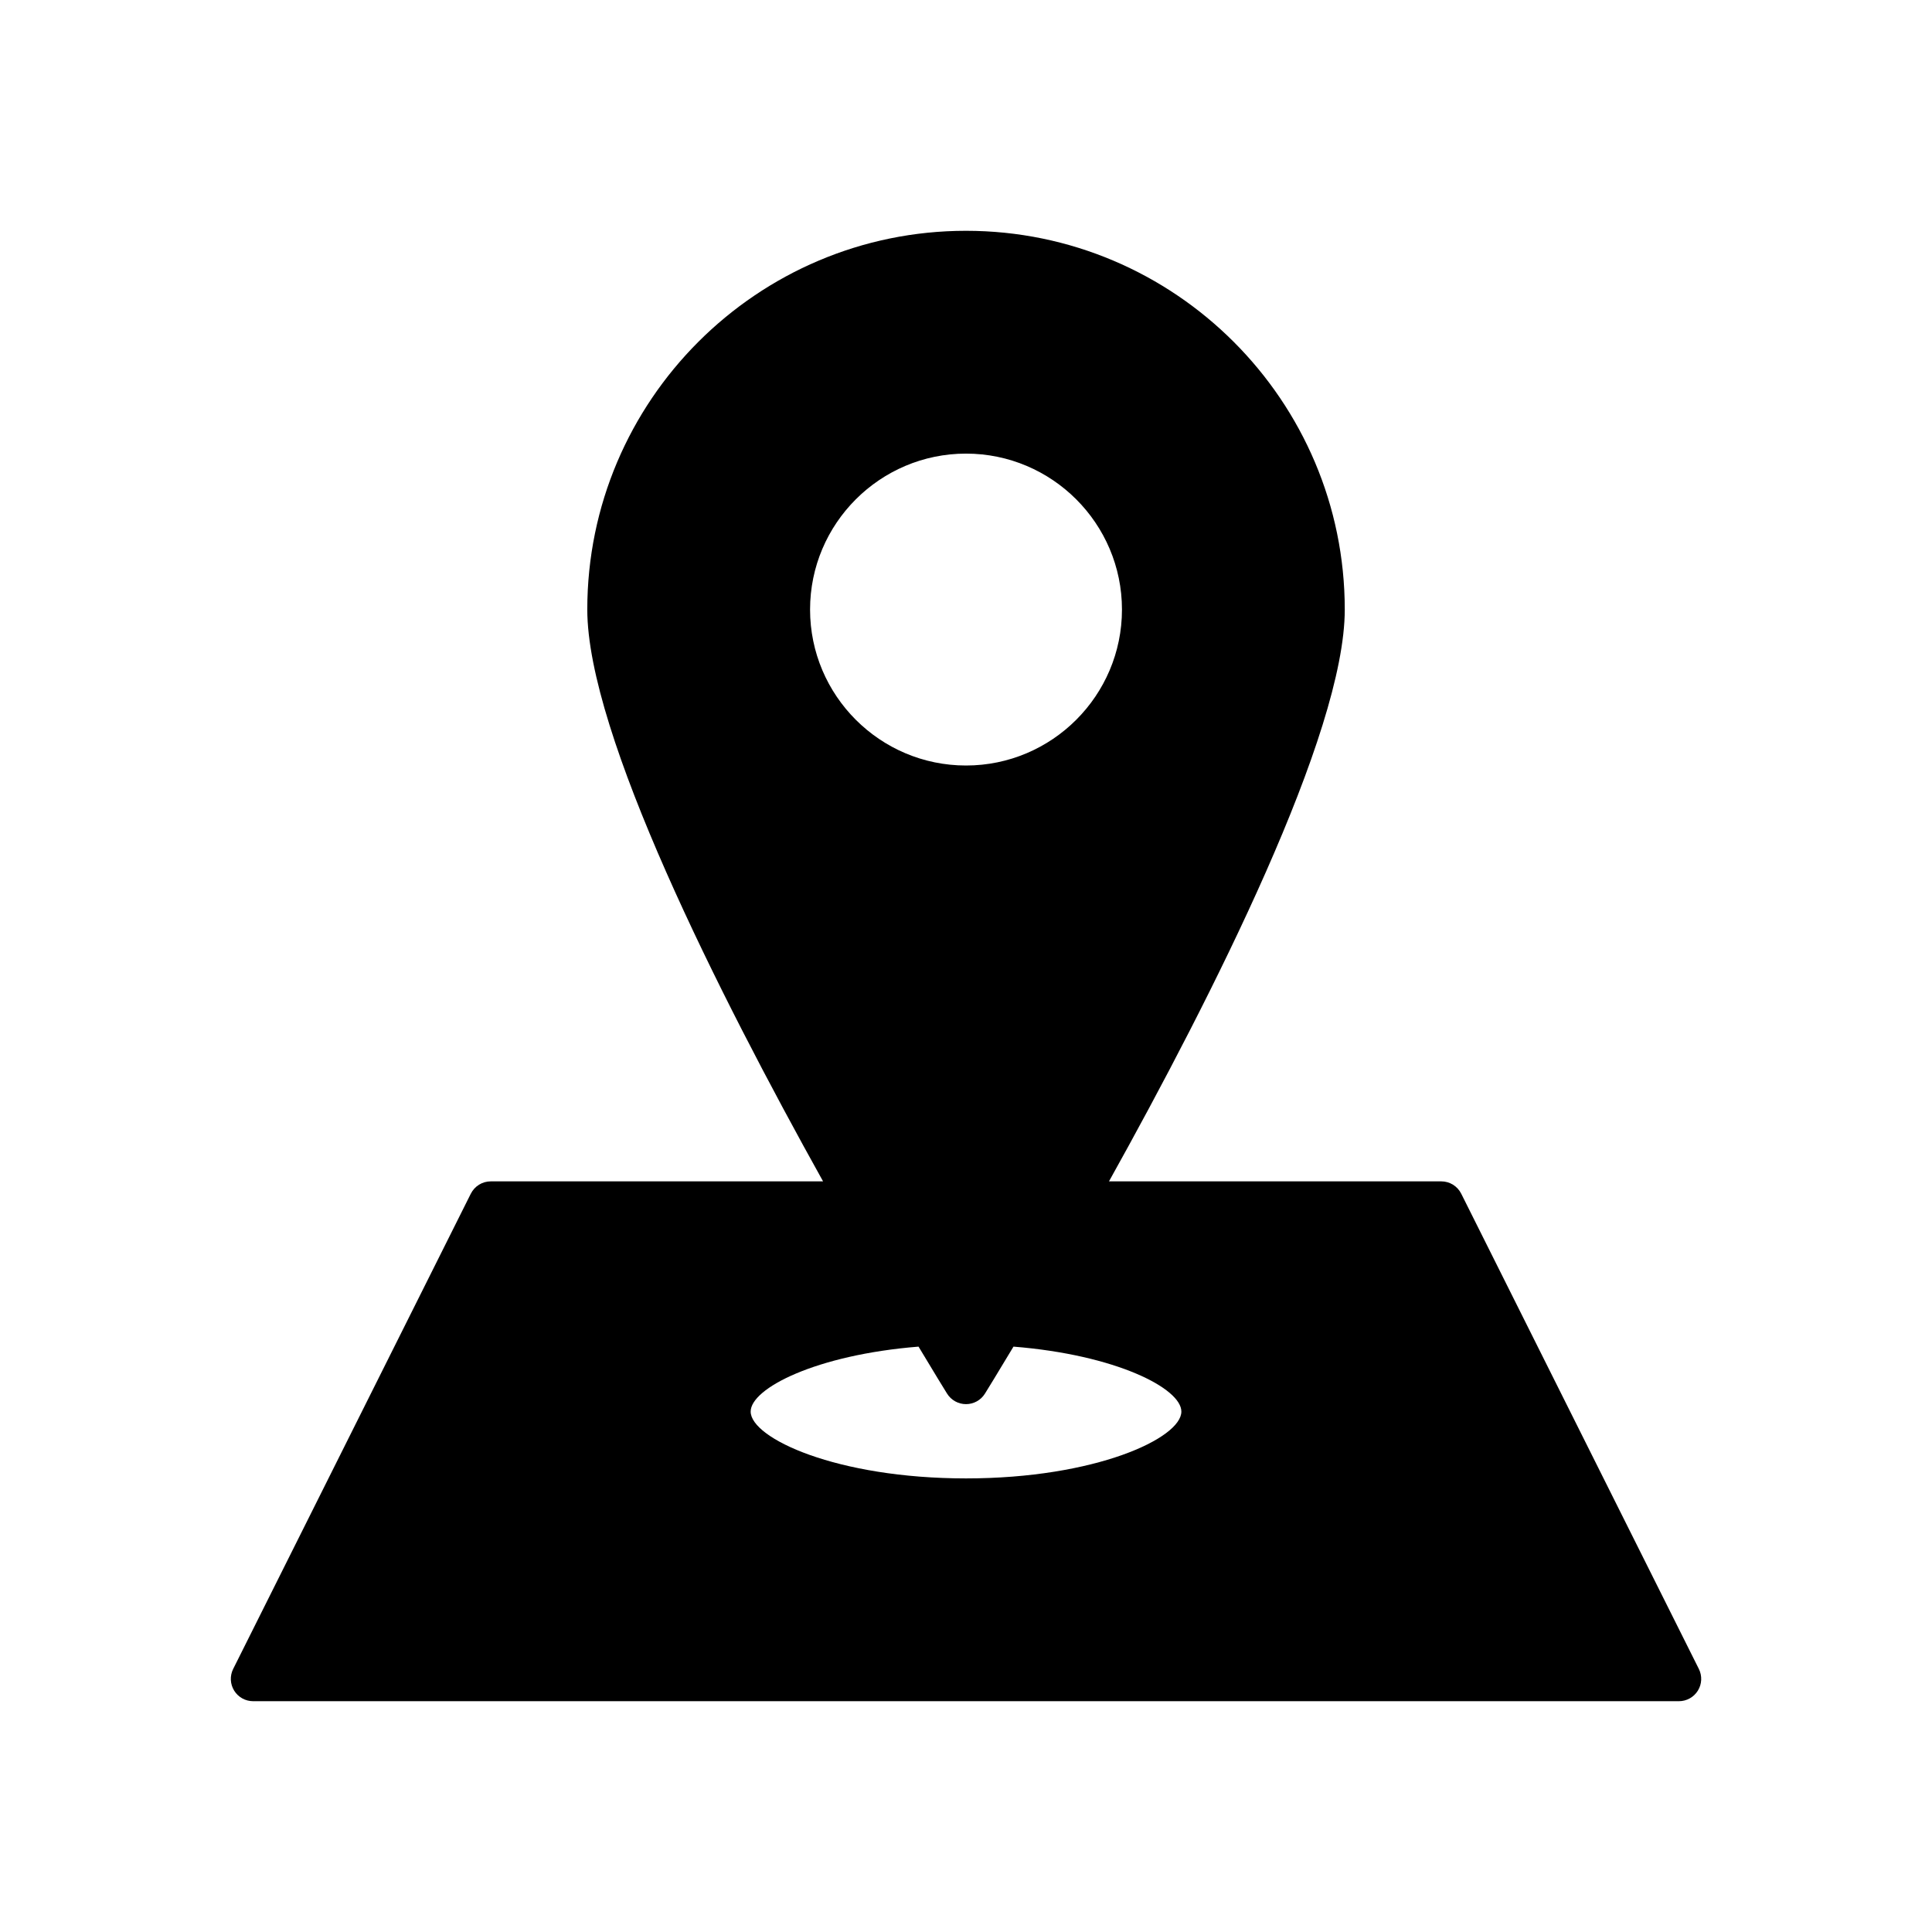
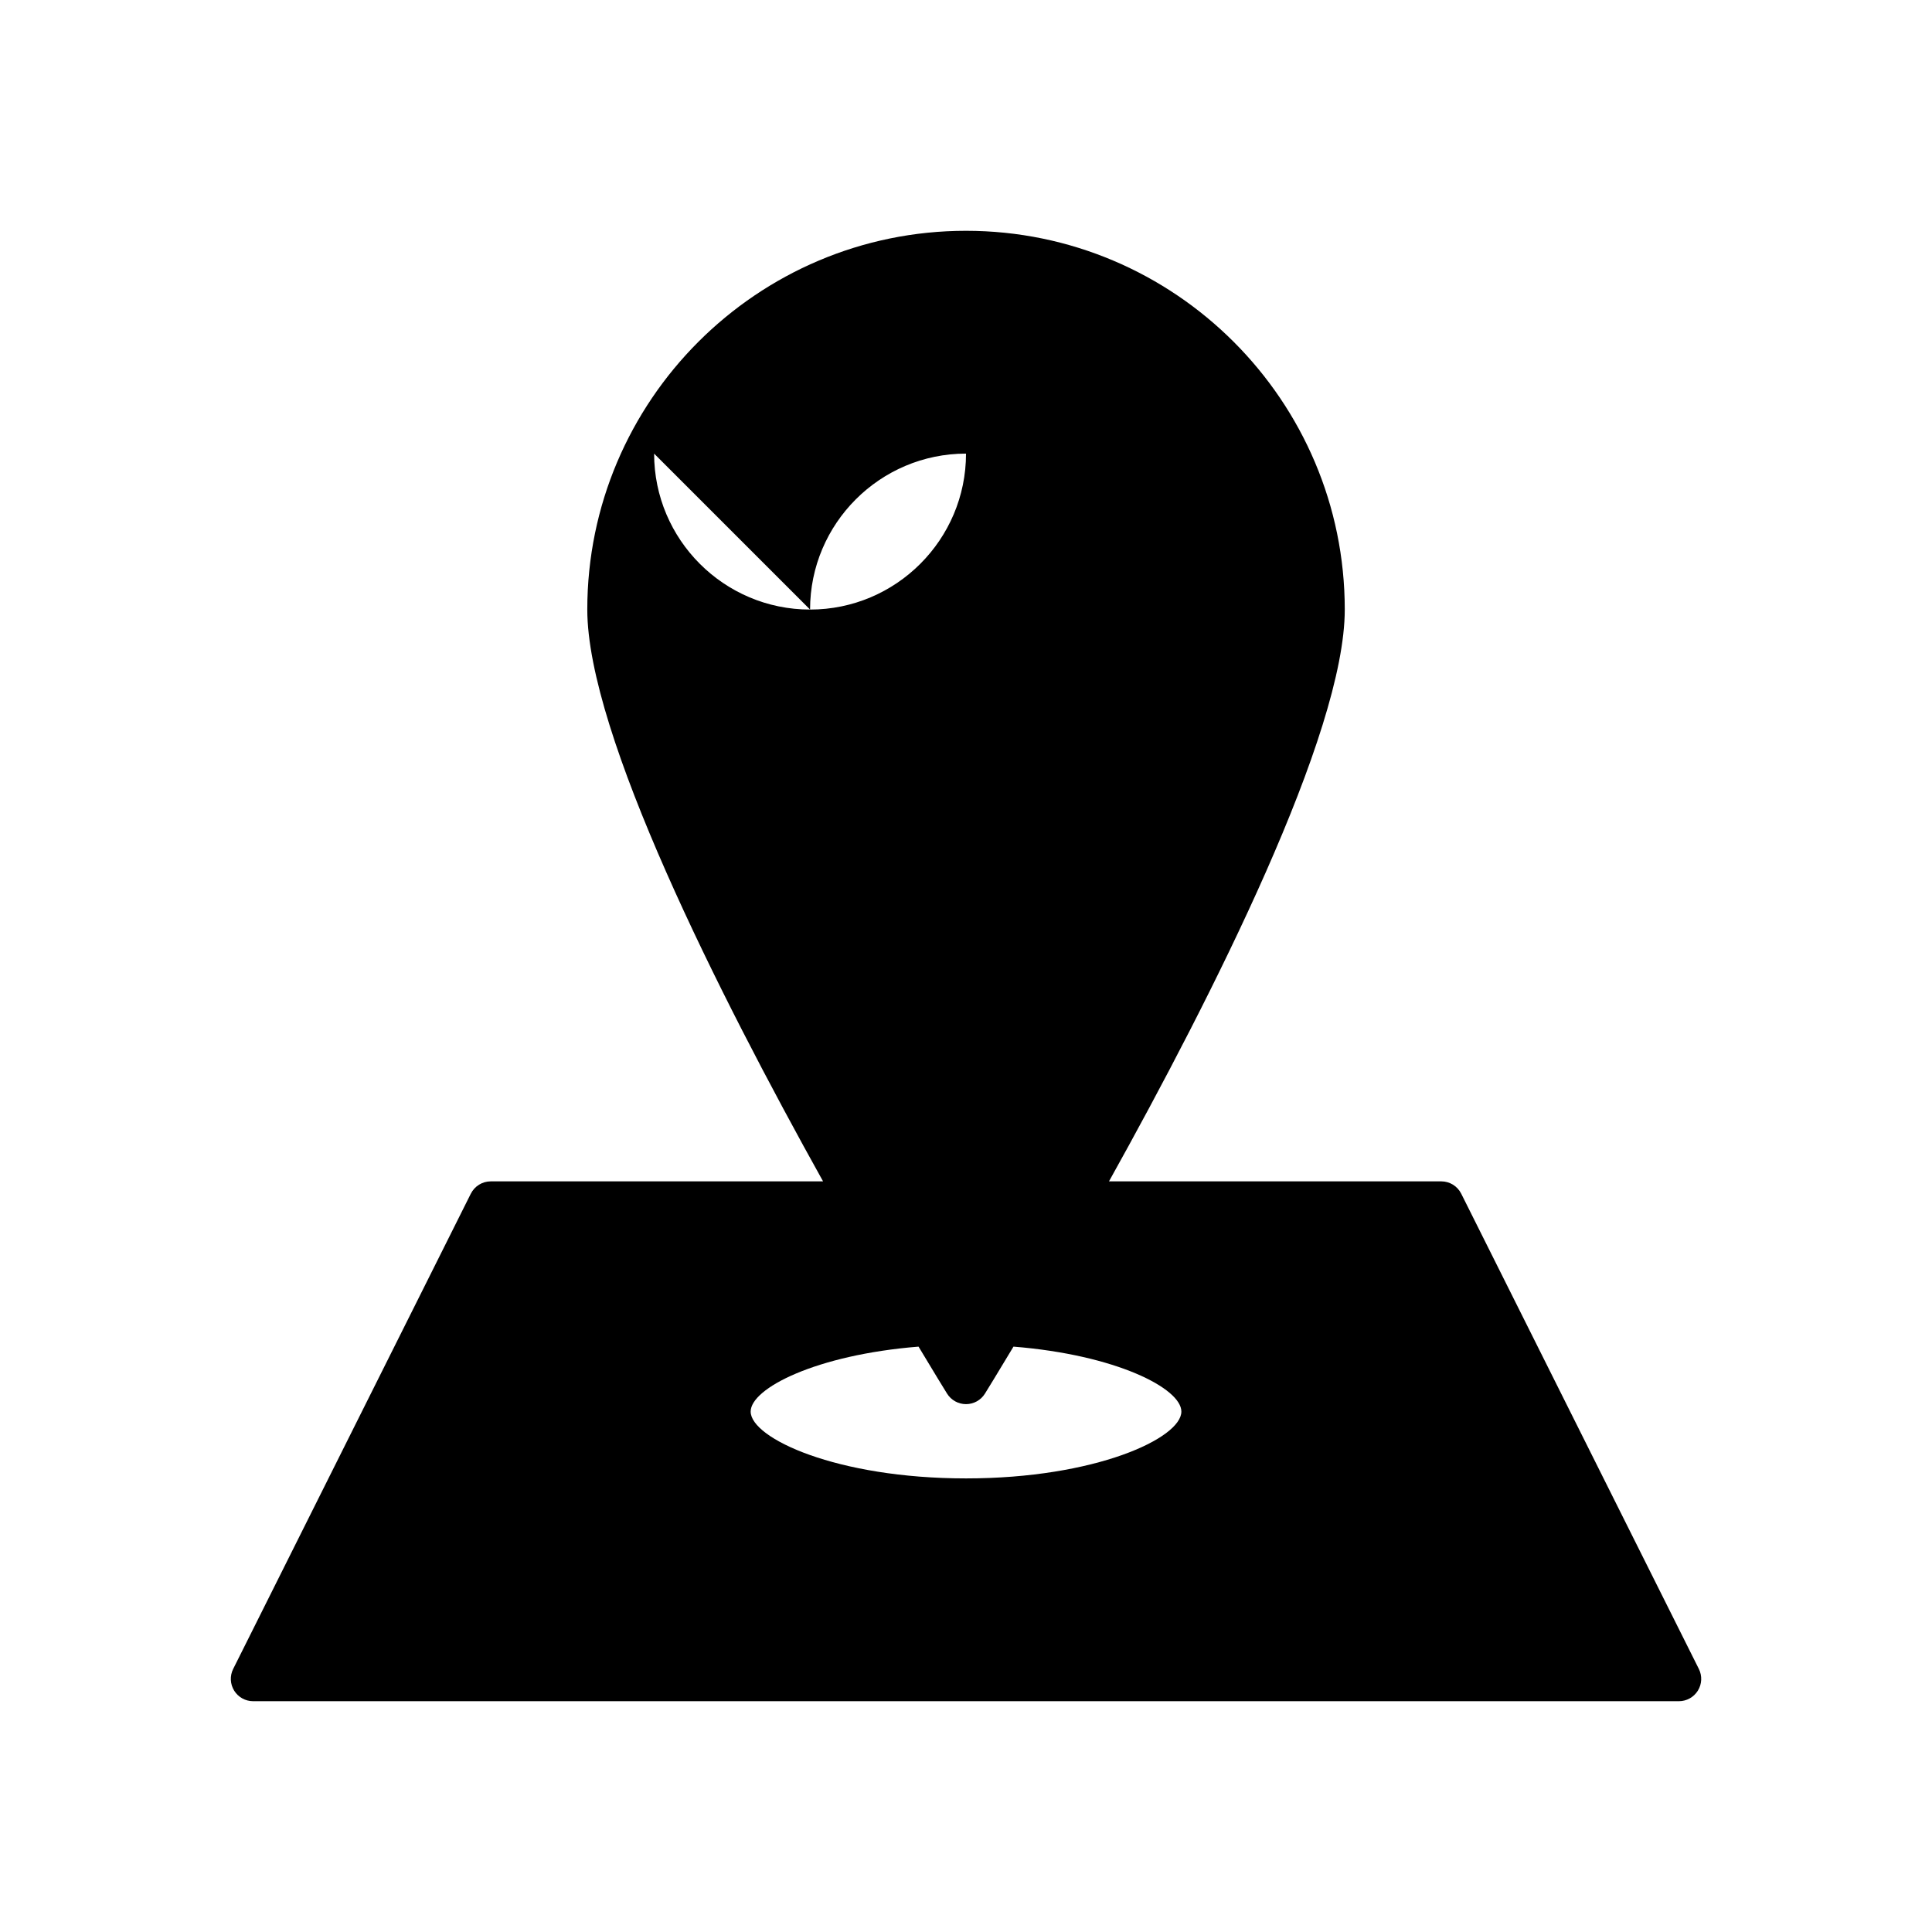
<svg xmlns="http://www.w3.org/2000/svg" fill="#000000" width="800px" height="800px" version="1.1" viewBox="144 144 512 512">
-   <path d="m268.77 460.34-62.977 125.95c-0.914 1.828-0.816 4.004 0.262 5.746 1.074 1.734 2.973 2.797 5.019 2.797h377.86c2.043 0 3.945-1.062 5.019-2.797 1.078-1.742 1.176-3.918 0.262-5.746l-62.977-125.95c-0.996-2-3.043-3.266-5.281-3.266h-88.066c27.598-49.539 62.484-118.65 62.484-151.54 0-55.344-45.027-100.37-100.37-100.37-55.344-0.004-100.37 45.023-100.37 100.37 0 32.887 34.887 102 62.484 151.54h-88.066c-2.238 0-4.281 1.266-5.281 3.266zm89.906-154.8c0-22.789 18.543-41.328 41.328-41.328s41.328 18.539 41.328 41.328c0 22.789-18.543 41.328-41.328 41.328-22.789 0-41.328-18.539-41.328-41.328zm28.746 195.33c4.203 7.016 6.953 11.469 7.559 12.449 1.078 1.738 2.977 2.793 5.023 2.793 2.043 0 3.945-1.059 5.019-2.793 0.609-0.984 3.356-5.434 7.559-12.449 27.18 2.176 44.492 11.066 44.492 17.211 0 7.051-22.762 17.711-57.07 17.711s-57.07-10.664-57.07-17.711c-0.004-6.144 17.312-15.035 44.488-17.211z" />
+   <path d="m268.77 460.34-62.977 125.95c-0.914 1.828-0.816 4.004 0.262 5.746 1.074 1.734 2.973 2.797 5.019 2.797h377.86c2.043 0 3.945-1.062 5.019-2.797 1.078-1.742 1.176-3.918 0.262-5.746l-62.977-125.95c-0.996-2-3.043-3.266-5.281-3.266h-88.066c27.598-49.539 62.484-118.65 62.484-151.54 0-55.344-45.027-100.37-100.37-100.37-55.344-0.004-100.37 45.023-100.37 100.37 0 32.887 34.887 102 62.484 151.54h-88.066c-2.238 0-4.281 1.266-5.281 3.266zm89.906-154.8c0-22.789 18.543-41.328 41.328-41.328c0 22.789-18.543 41.328-41.328 41.328-22.789 0-41.328-18.539-41.328-41.328zm28.746 195.33c4.203 7.016 6.953 11.469 7.559 12.449 1.078 1.738 2.977 2.793 5.023 2.793 2.043 0 3.945-1.059 5.019-2.793 0.609-0.984 3.356-5.434 7.559-12.449 27.18 2.176 44.492 11.066 44.492 17.211 0 7.051-22.762 17.711-57.07 17.711s-57.07-10.664-57.07-17.711c-0.004-6.144 17.312-15.035 44.488-17.211z" />
</svg>